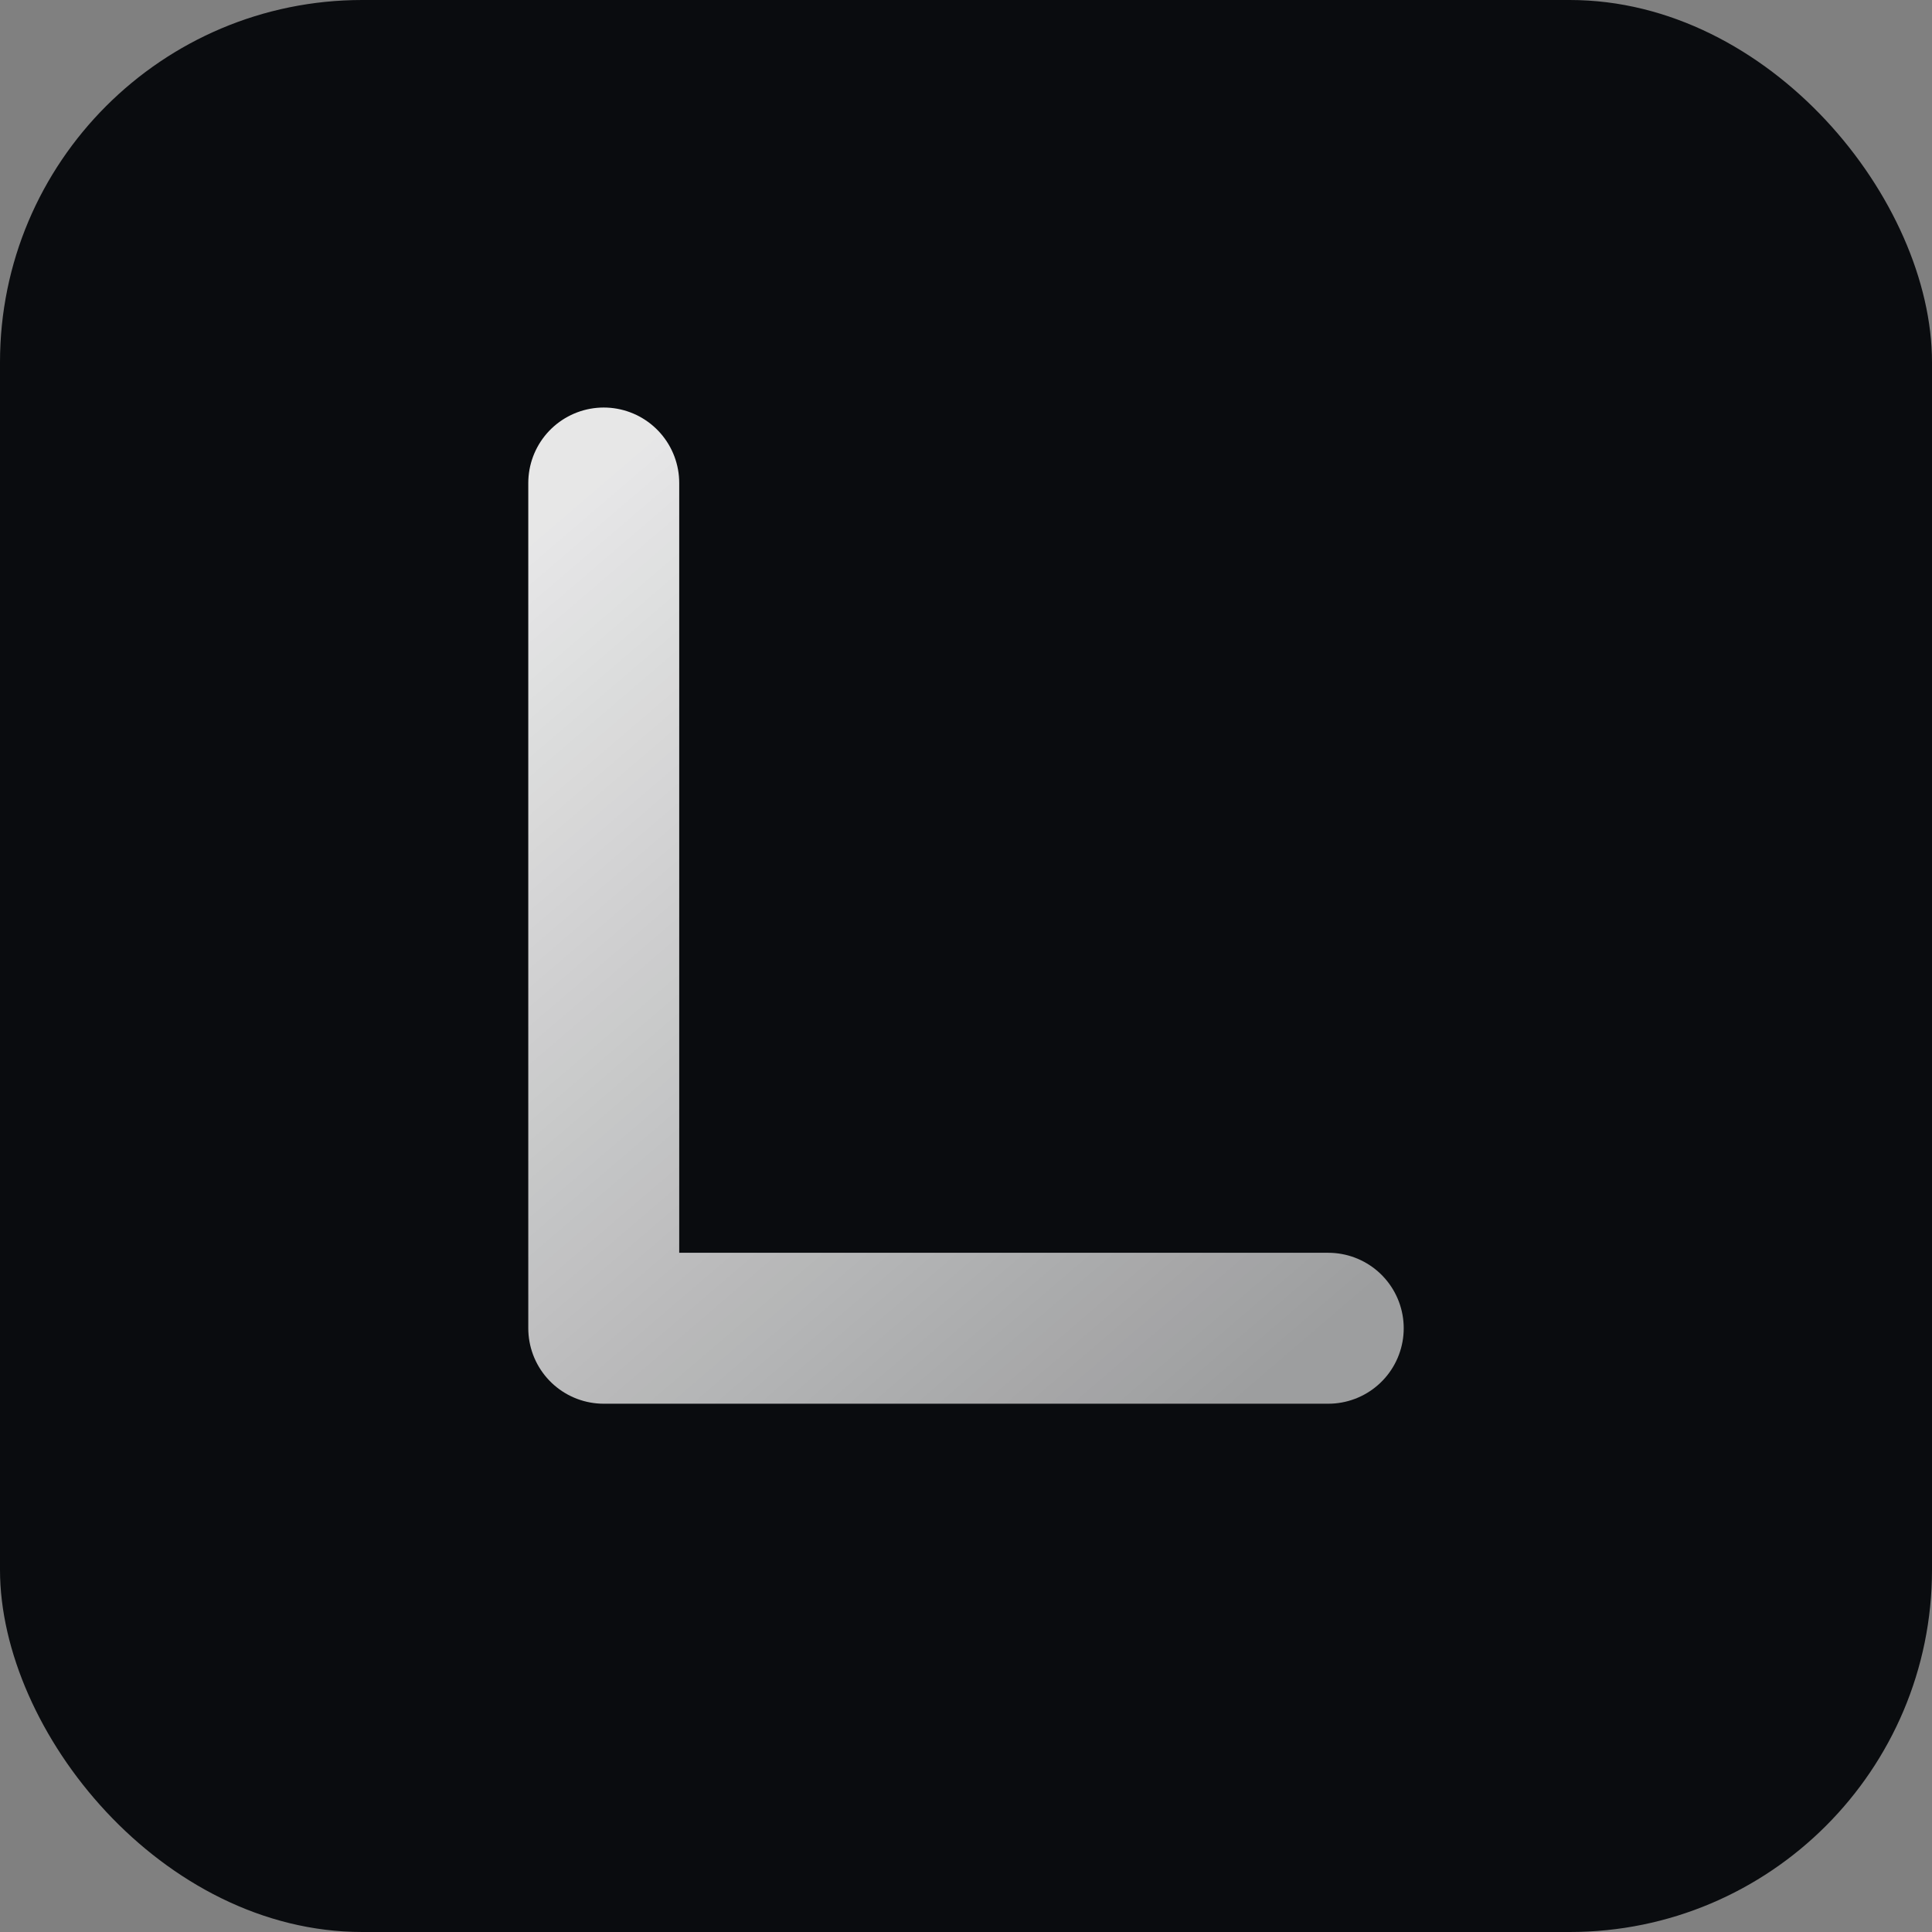
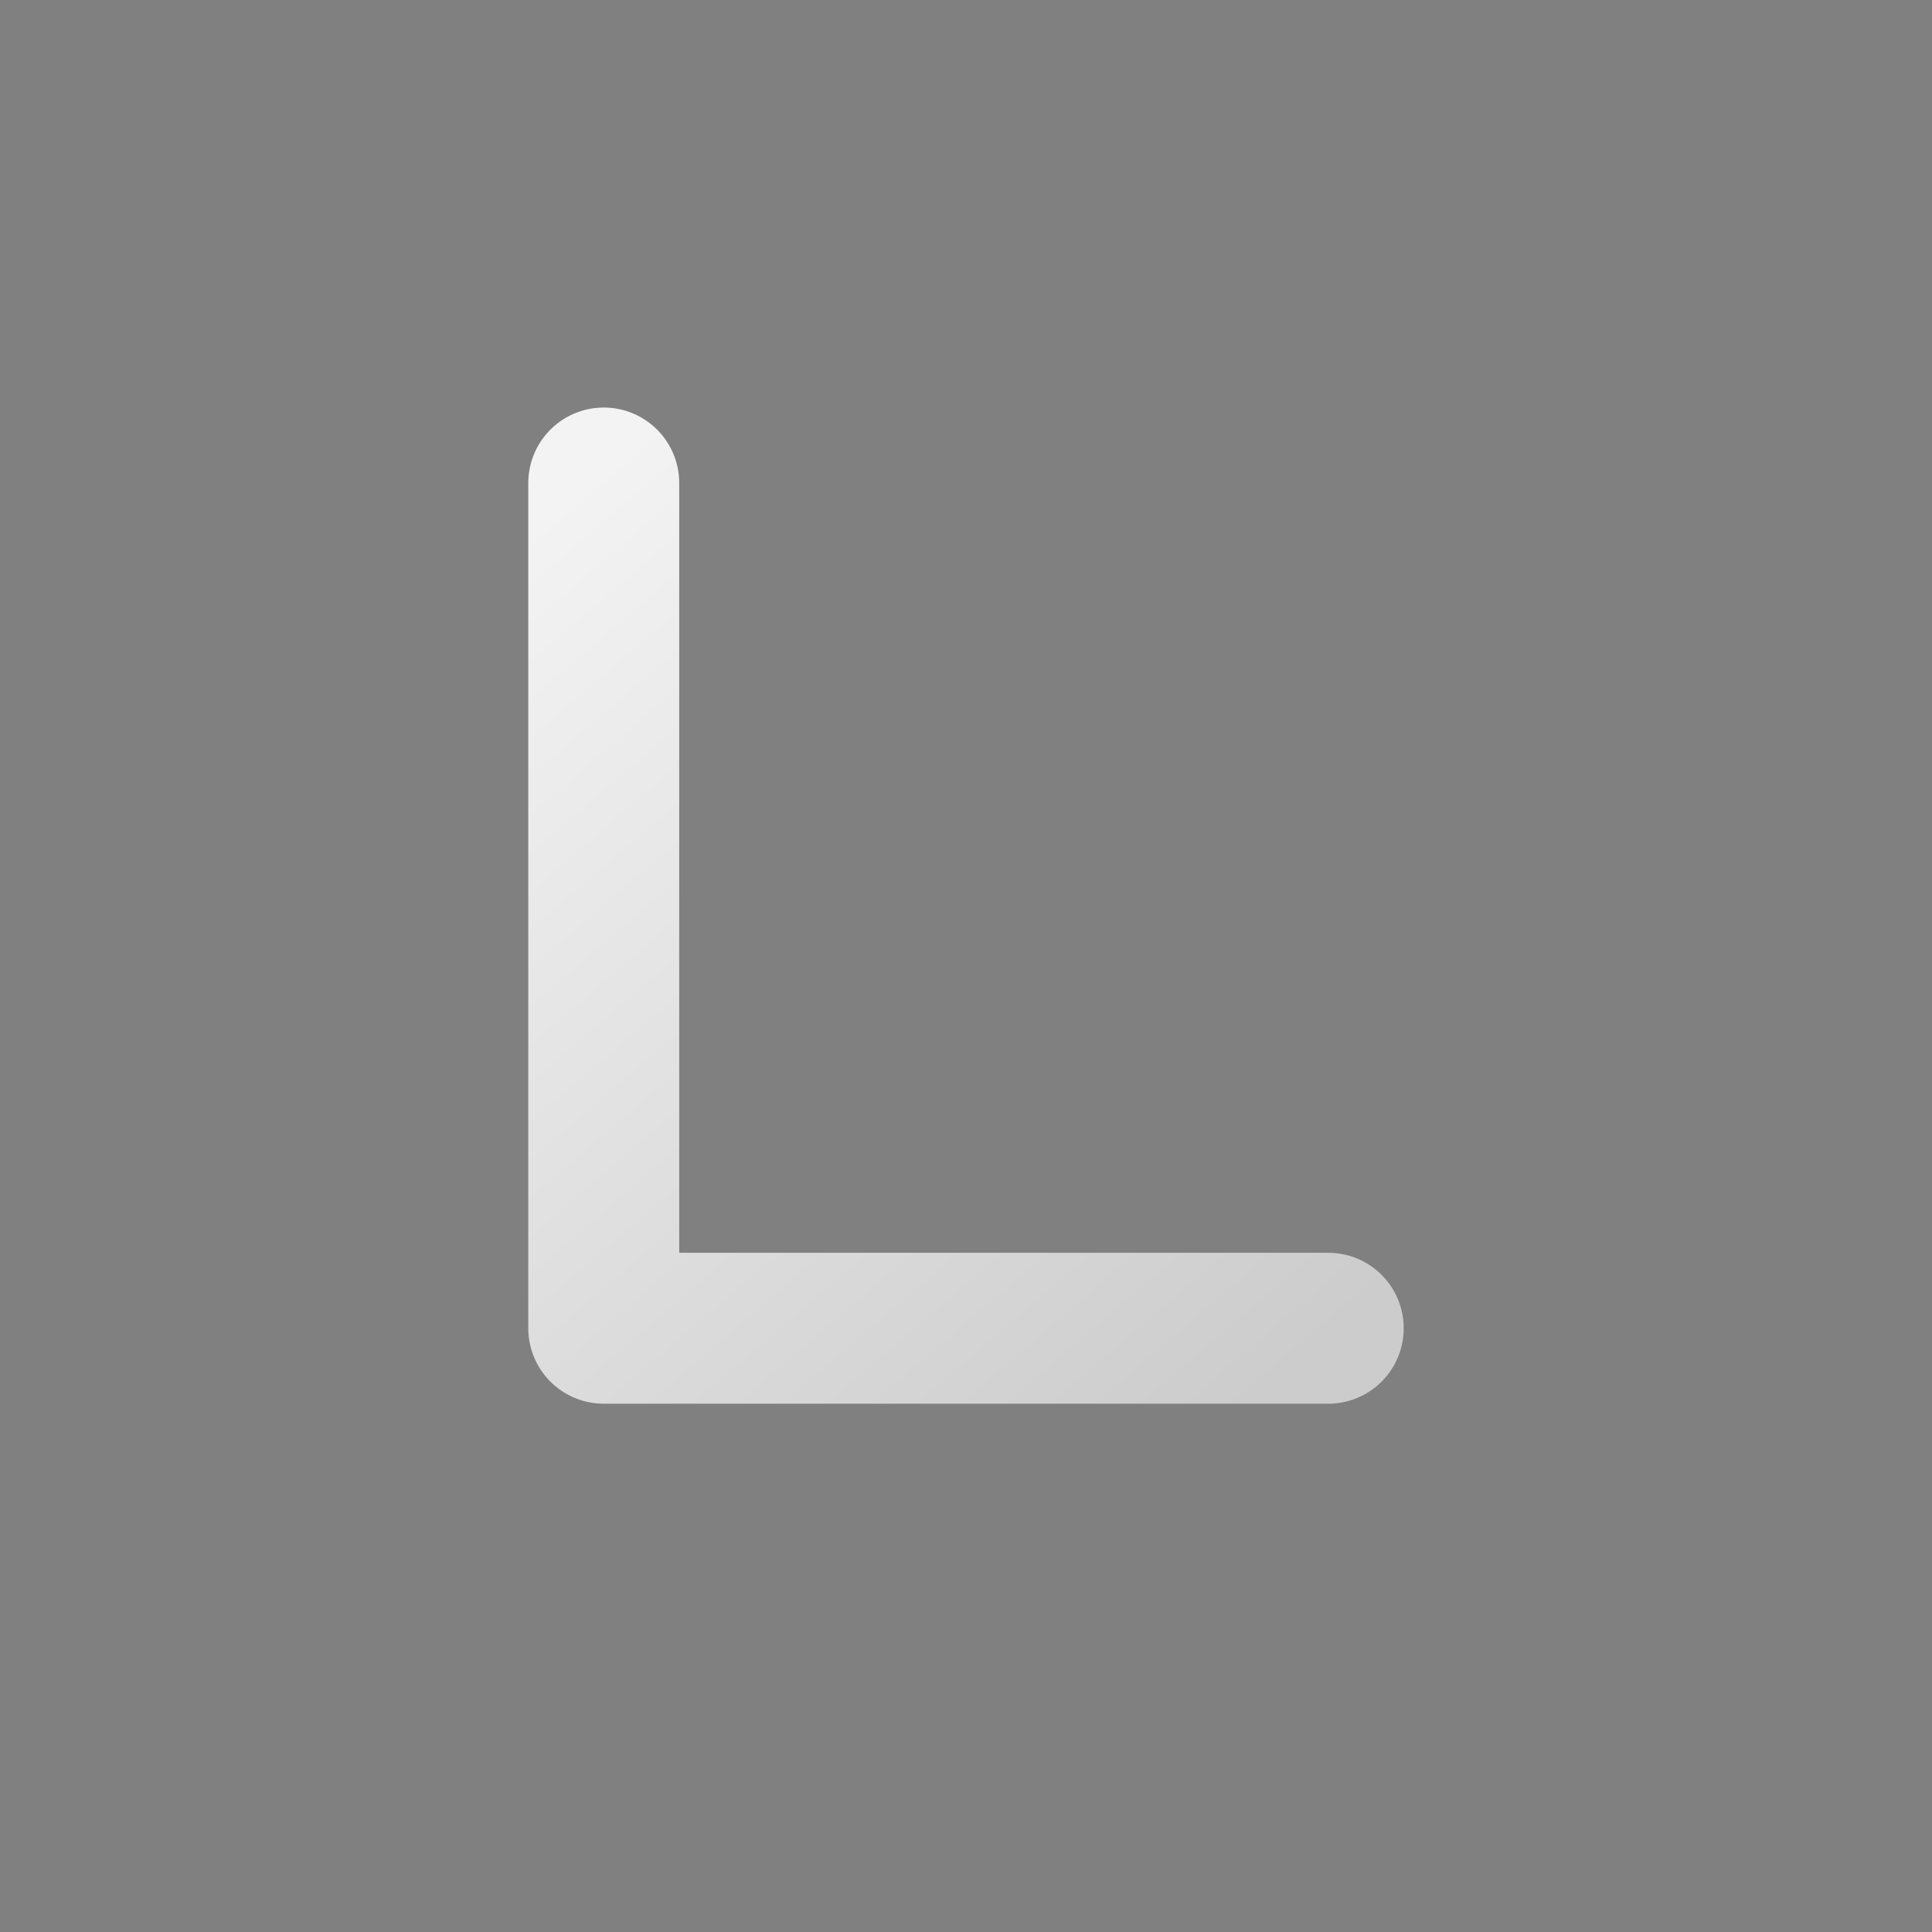
<svg xmlns="http://www.w3.org/2000/svg" width="32" height="32" viewBox="0 0 32 32" fill="none">
  <rect x="0" y="0" width="32" height="32" fill="#808080" stroke="none" />
-   <rect width="32" height="32" rx="6" fill="#0A0C0F" />
  <path d="M10 8L10 22H22" stroke="url(#gradient)" stroke-width="2.5" stroke-linecap="round" stroke-linejoin="round" />
  <defs>
    <linearGradient id="gradient" x1="10" y1="8" x2="22" y2="22" gradientUnits="userSpaceOnUse">
      <stop stop-color="#FFFFFF" stop-opacity="0.9" />
      <stop offset="1" stop-color="#FFFFFF" stop-opacity="0.6" />
    </linearGradient>
  </defs>
</svg>